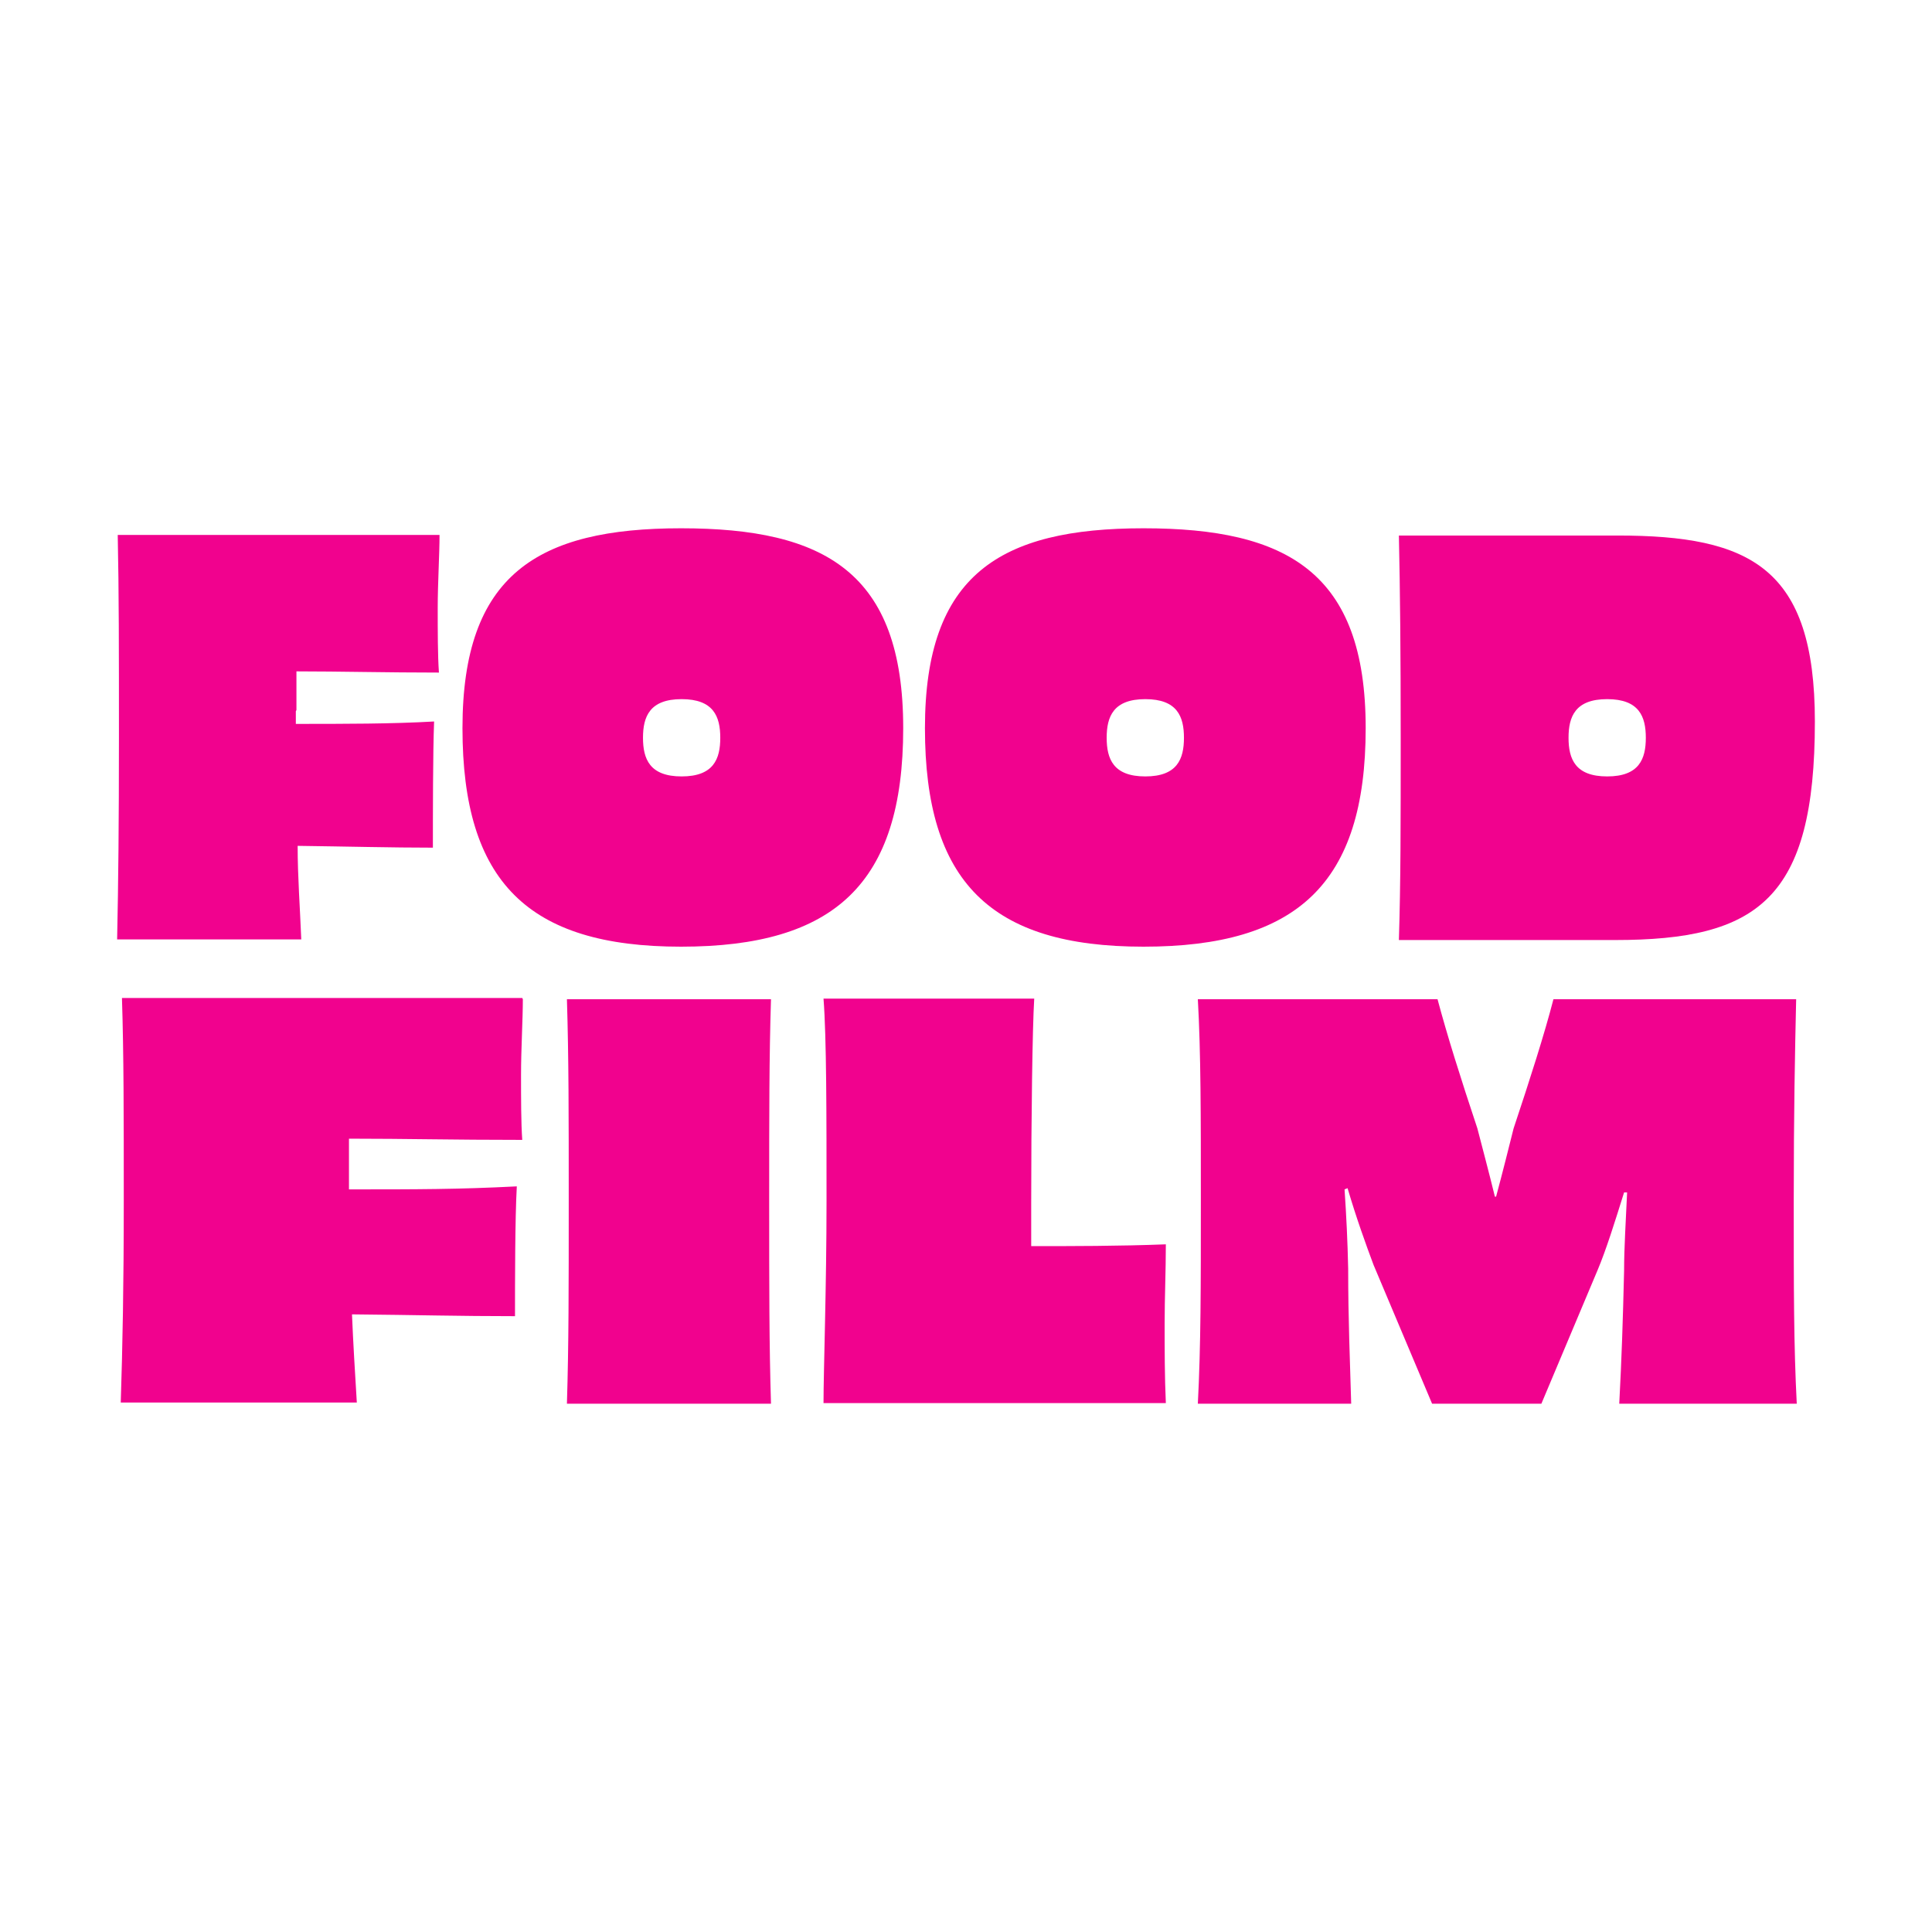
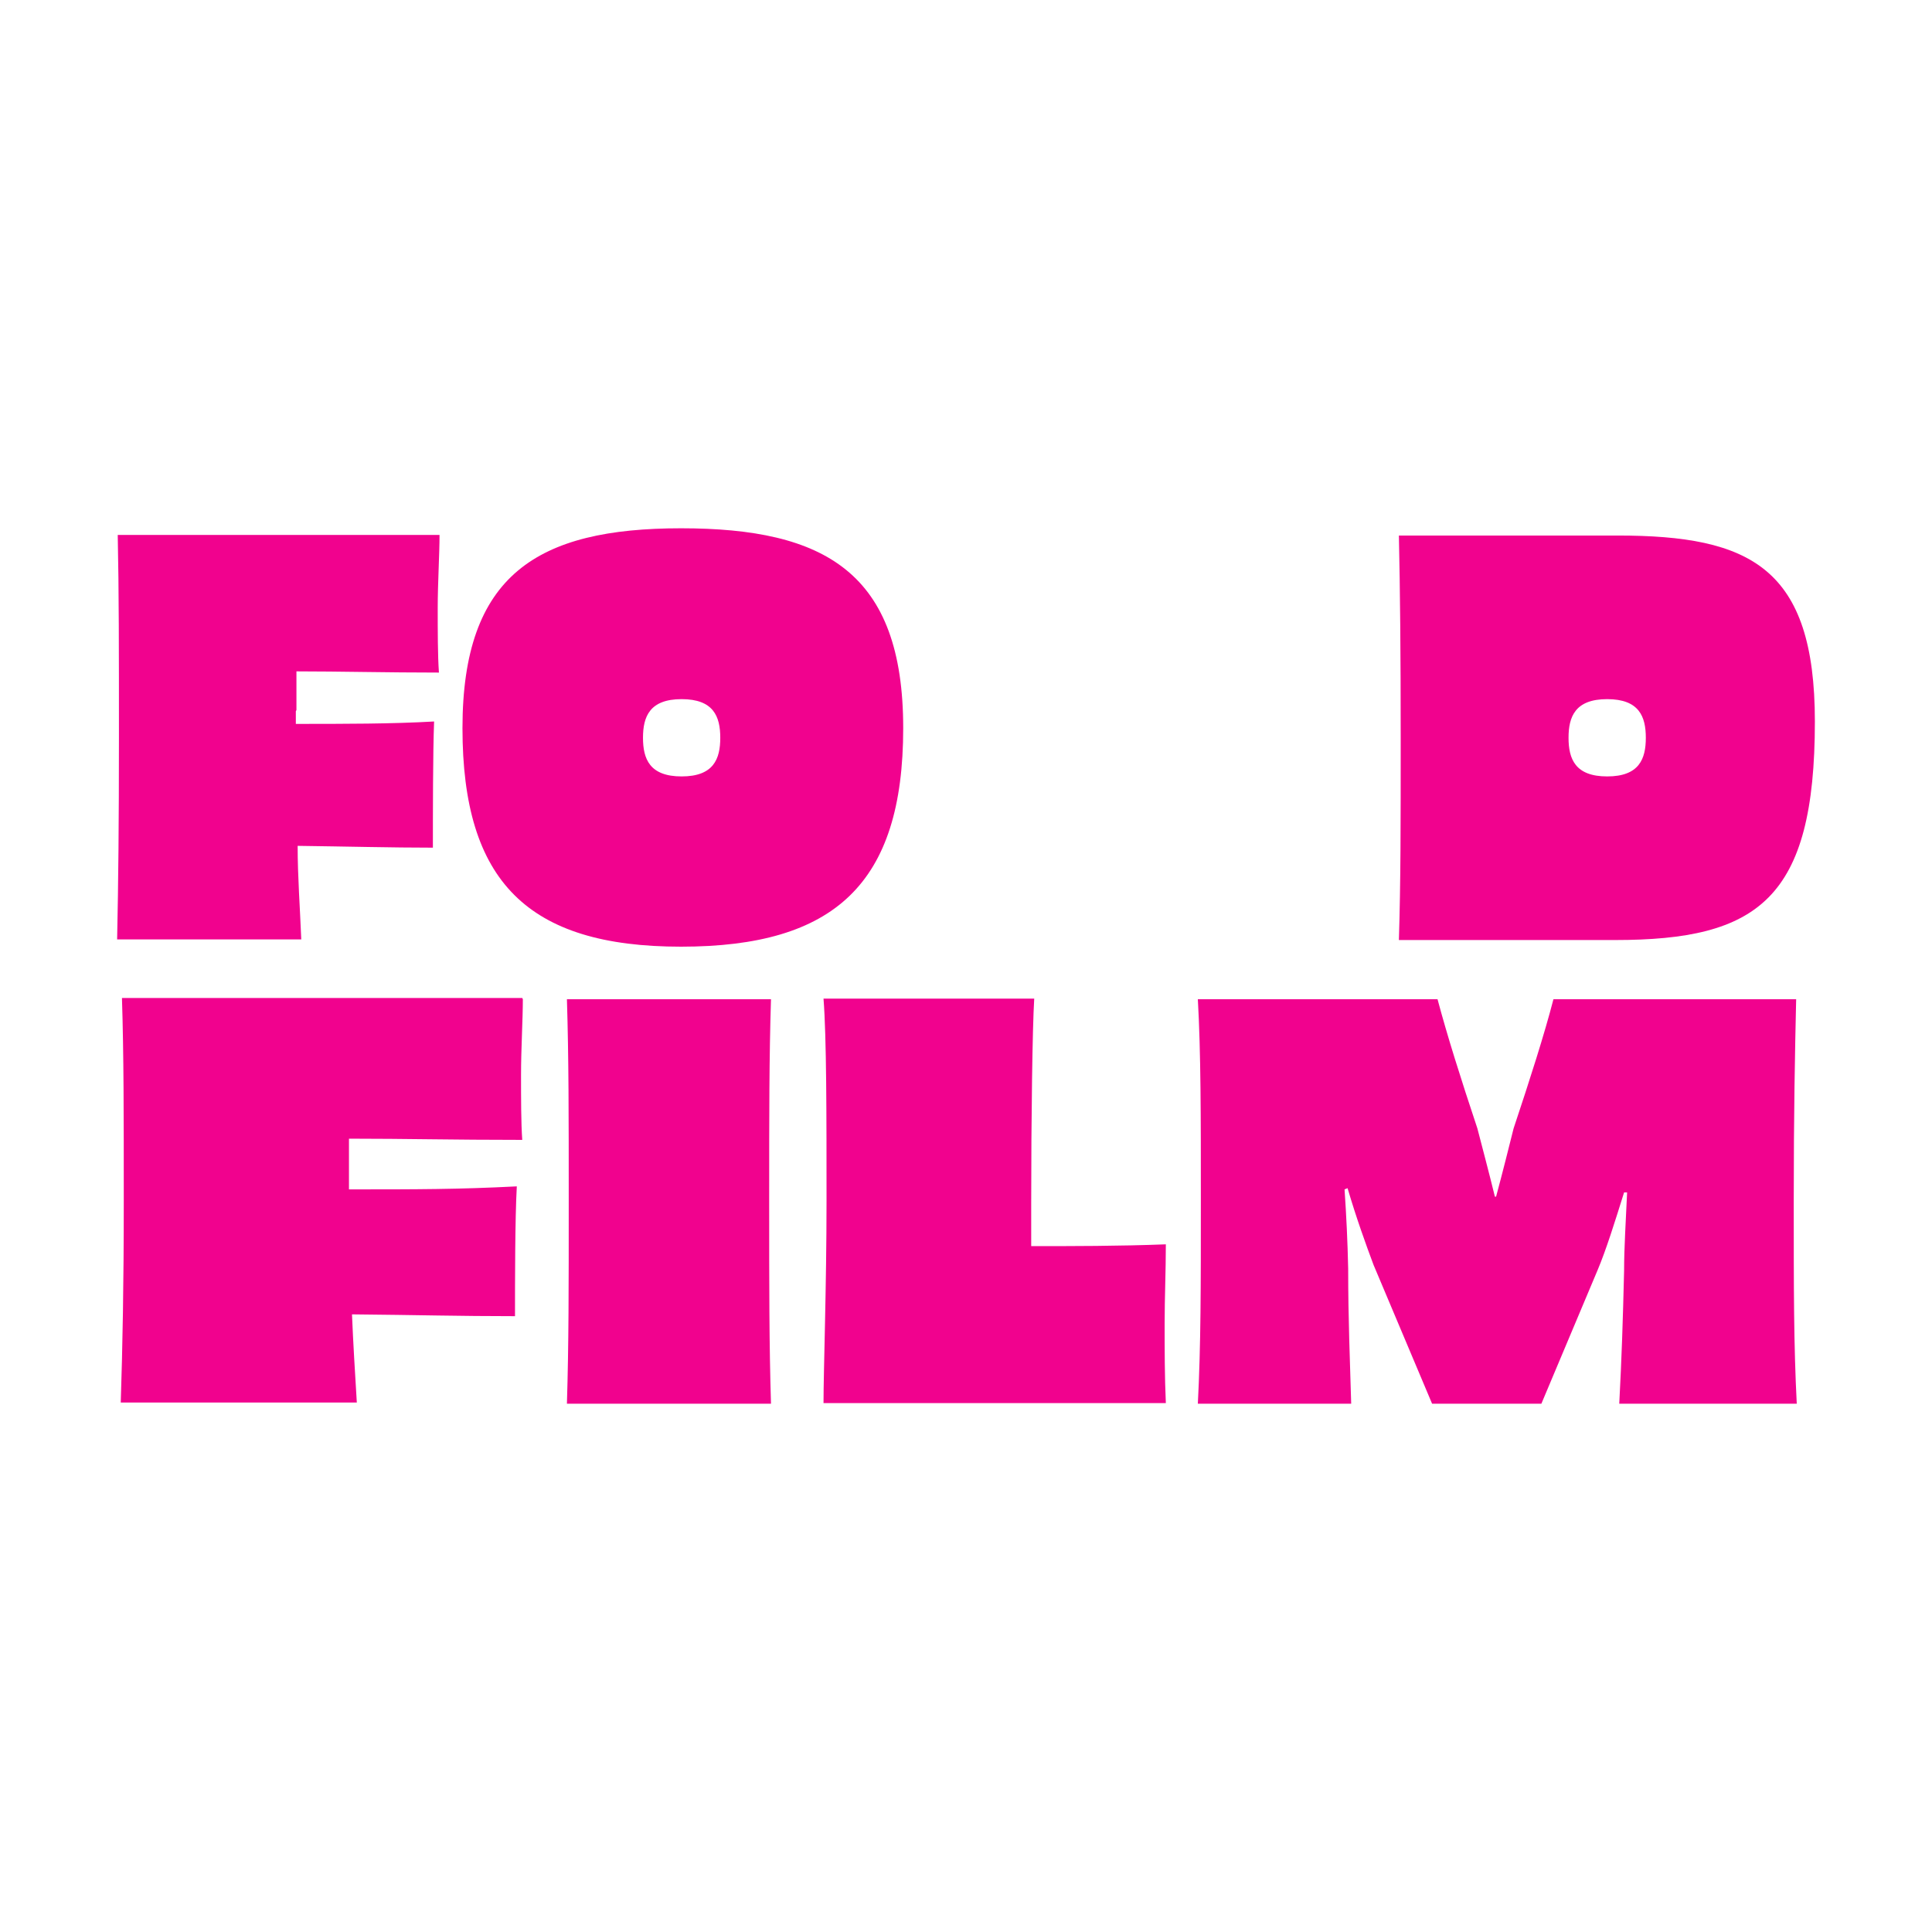
<svg xmlns="http://www.w3.org/2000/svg" id="Camada_1" version="1.1" viewBox="0 0 32 32">
  <defs>
    <style>
      .st0 {
        fill: #f1028e;
      }
    </style>
  </defs>
  <path class="st0" d="M8.66,16.55c0,.33-.03.83-.03,1.25,0,.38,0,.8.02,1.08-1.16,0-1.91-.02-2.87-.02v.84c1.12,0,1.81,0,2.78-.05-.03.53-.03,1.59-.03,2.15-.93,0-1.61-.02-2.7-.03.02.48.05.97.08,1.46h-3.91c.03-.94.05-1.93.05-3.35s0-2.41-.03-3.35h6.63,0s0,0,0,0Z" />
  <path class="st0" d="M9.39,23.25c.03-.97.03-1.93.03-3.35s0-2.38-.03-3.35h3.38c-.03.96-.03,1.92-.03,3.34s0,2.38.03,3.36h-3.38Z" />
  <path class="st0" d="M17.08,20.64c.66,0,1.47,0,2.23-.03,0,.44-.02.88-.02,1.31s0,.88.02,1.32h-5.67c0-.54.05-1.92.05-3.35s0-2.71-.05-3.35h3.49c-.03.49-.05,1.97-.05,3.41v.68h0s0,0,0,0h0Z" />
  <path class="st0" d="M26.82,23.25c.04-.76.06-1.37.08-2.2,0-.39.03-.84.05-1.3h-.05c-.15.48-.3.96-.44,1.29l-.93,2.21h-1.81l-.97-2.3c-.12-.32-.29-.79-.43-1.27l-.05.02c.03.44.05.86.06,1.31,0,.86.03,1.52.05,2.24h-2.54c.05-.96.05-1.94.05-3.36s0-2.46-.05-3.34h3.97c.16.6.38,1.3.66,2.14.08.31.19.72.29,1.13h.02c.11-.41.21-.81.29-1.13.27-.81.51-1.56.66-2.14h4.02c-.02.88-.04,1.88-.04,3.34s0,2.39.05,3.36h-2.98,0s0,0,0,0Z" />
  <path class="st0" d="M4.9,11.78v.21c.81,0,1.6,0,2.29-.04-.02.51-.02,1.55-.02,2.09-.67,0-1.45-.02-2.24-.03,0,.52.04,1.04.06,1.55H1.94c.02-.94.03-1.93.03-3.35s0-2.41-.02-3.35h5.33c0,.32-.03.8-.03,1.21,0,.38,0,.79.02,1.07-.84,0-1.66-.02-2.36-.02v.64h0s0,0,0,0Z" />
  <path class="st0" d="M11.28,8.75c-2.38,0-3.62.77-3.62,3.31s1.08,3.62,3.62,3.62,3.68-1.04,3.68-3.62-1.3-3.31-3.68-3.31h0ZM11.29,12.86c-.53,0-.64-.29-.64-.64s.11-.64.64-.64.64.29.64.64-.11.64-.64.64Z" />
-   <path class="st0" d="M18.94,8.75c-2.38,0-3.62.77-3.62,3.31s1.08,3.62,3.62,3.62,3.68-1.04,3.68-3.62-1.3-3.31-3.68-3.31h0ZM18.97,12.86c-.53,0-.64-.29-.64-.64s.11-.64.64-.64.64.29.64.64-.11.64-.64.64Z" />
  <path class="st0" d="M26.79,8.87h-3.62c.02.91.03,1.94.03,3.36s0,2.39-.03,3.34h3.58c2.37,0,3.31-.68,3.31-3.62,0-2.55-1.07-3.08-3.27-3.08h0ZM26.62,12.86c-.53,0-.64-.29-.64-.64s.11-.64.64-.64.64.29.64.64-.11.64-.64.64Z" />
</svg>